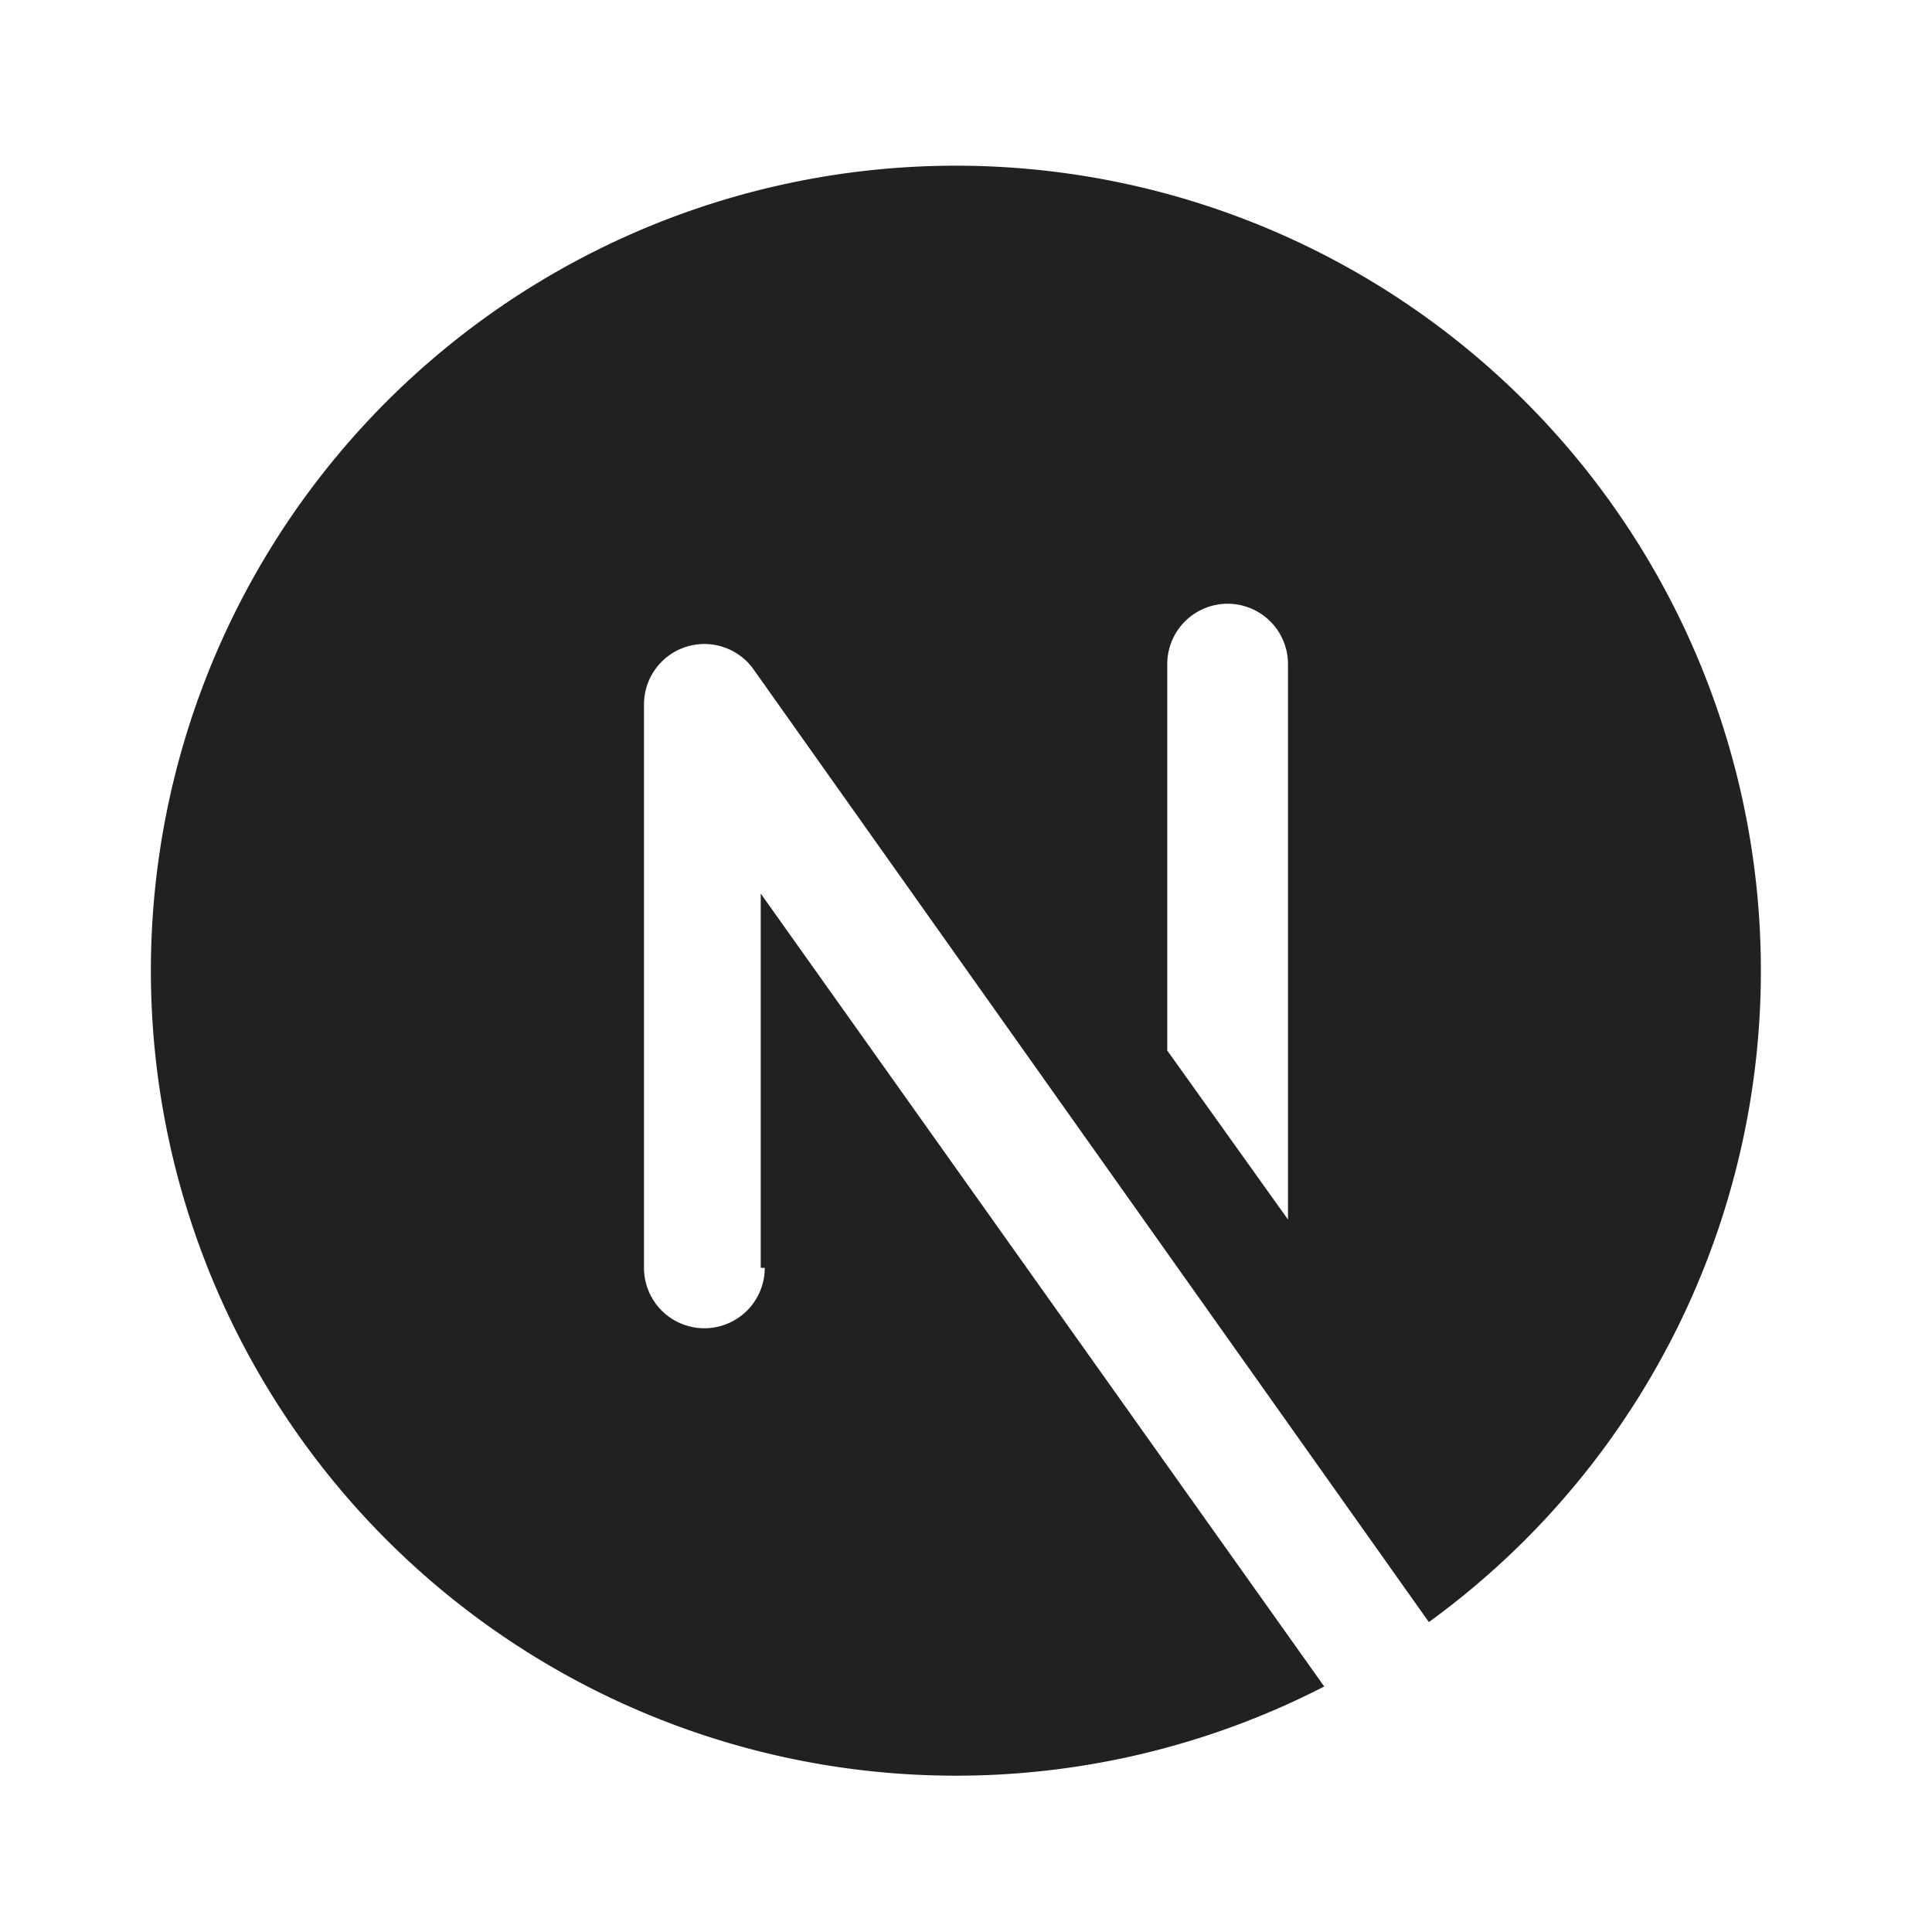
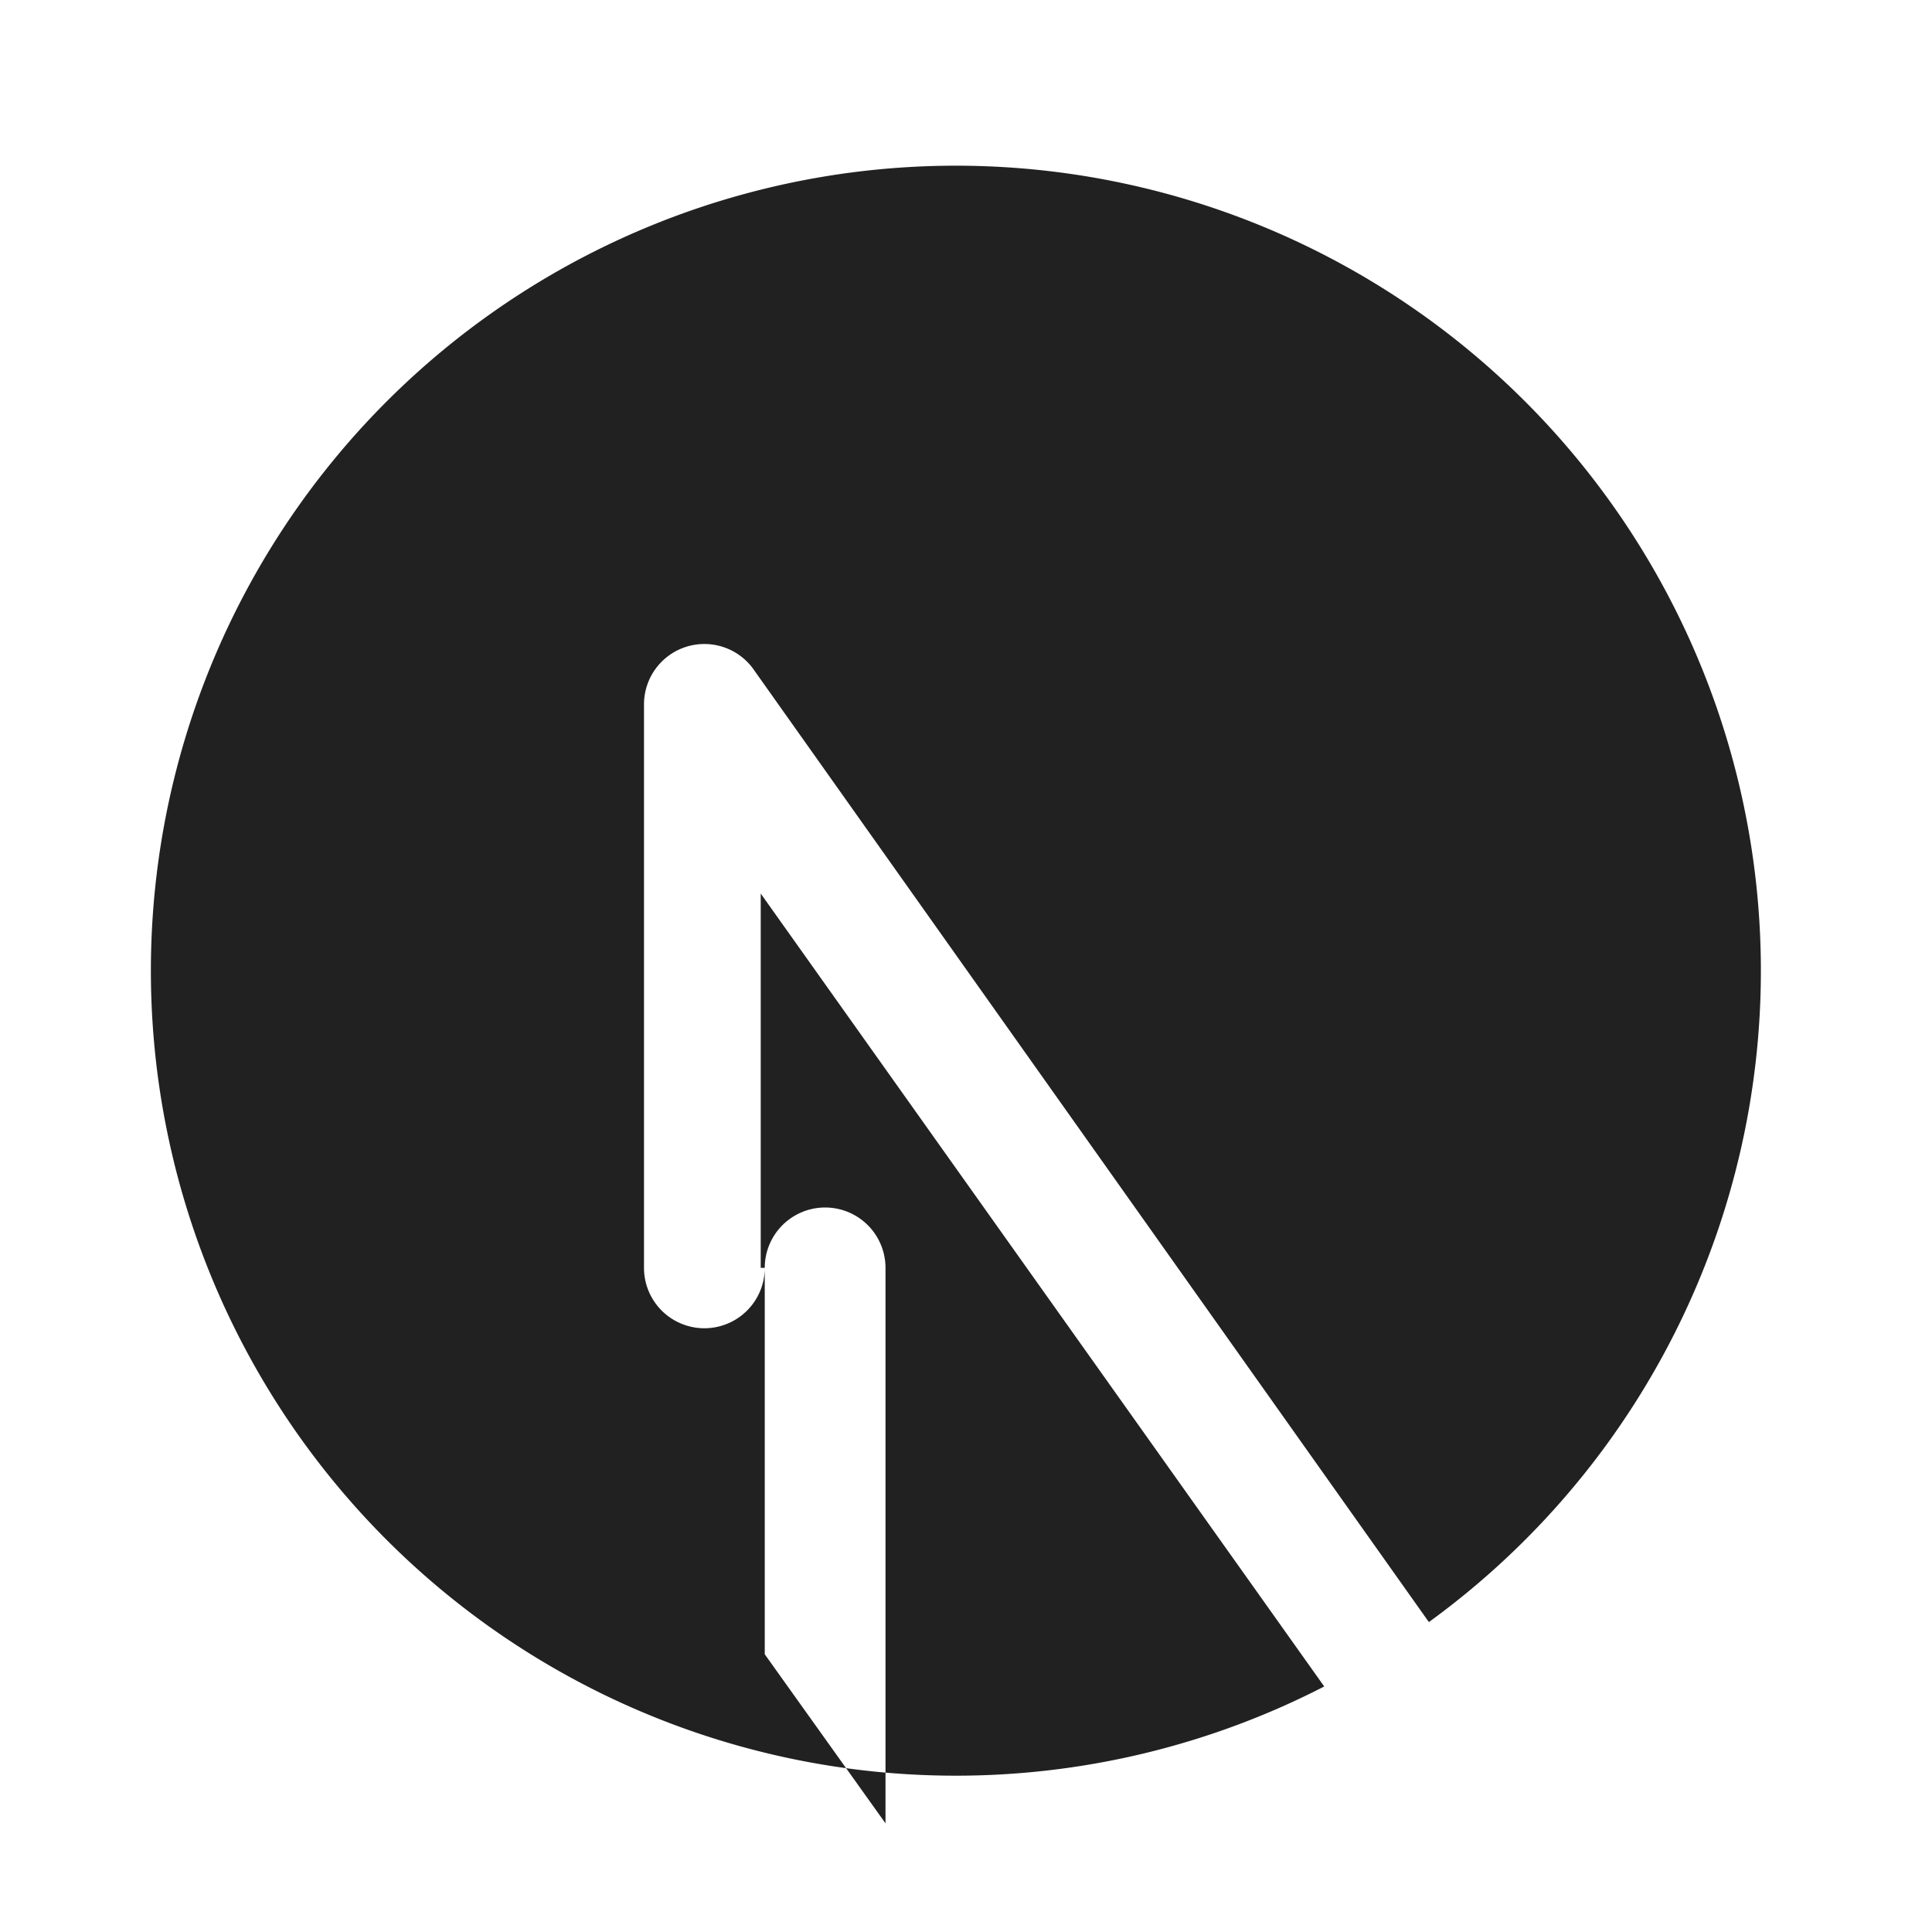
<svg xmlns="http://www.w3.org/2000/svg" width="48" height="48">
-   <path fill="#212121" d="M19 31.5a1.5 1.5 0 1 1-3 0v-14a1.5 1.5 0 0 1 2.7-.9l16.8 23.7a20 20 0 1 0-2.6 1.6l-14-19.7v9.3zm10-15a1.5 1.5 0 1 1 3 0v13.8l-3-4.2v-9.6z" />
+   <path fill="#212121" d="M19 31.5a1.5 1.5 0 1 1-3 0v-14a1.5 1.5 0 0 1 2.7-.9l16.8 23.7a20 20 0 1 0-2.6 1.6l-14-19.7v9.3za1.5 1.5 0 1 1 3 0v13.8l-3-4.2v-9.6z" />
</svg>